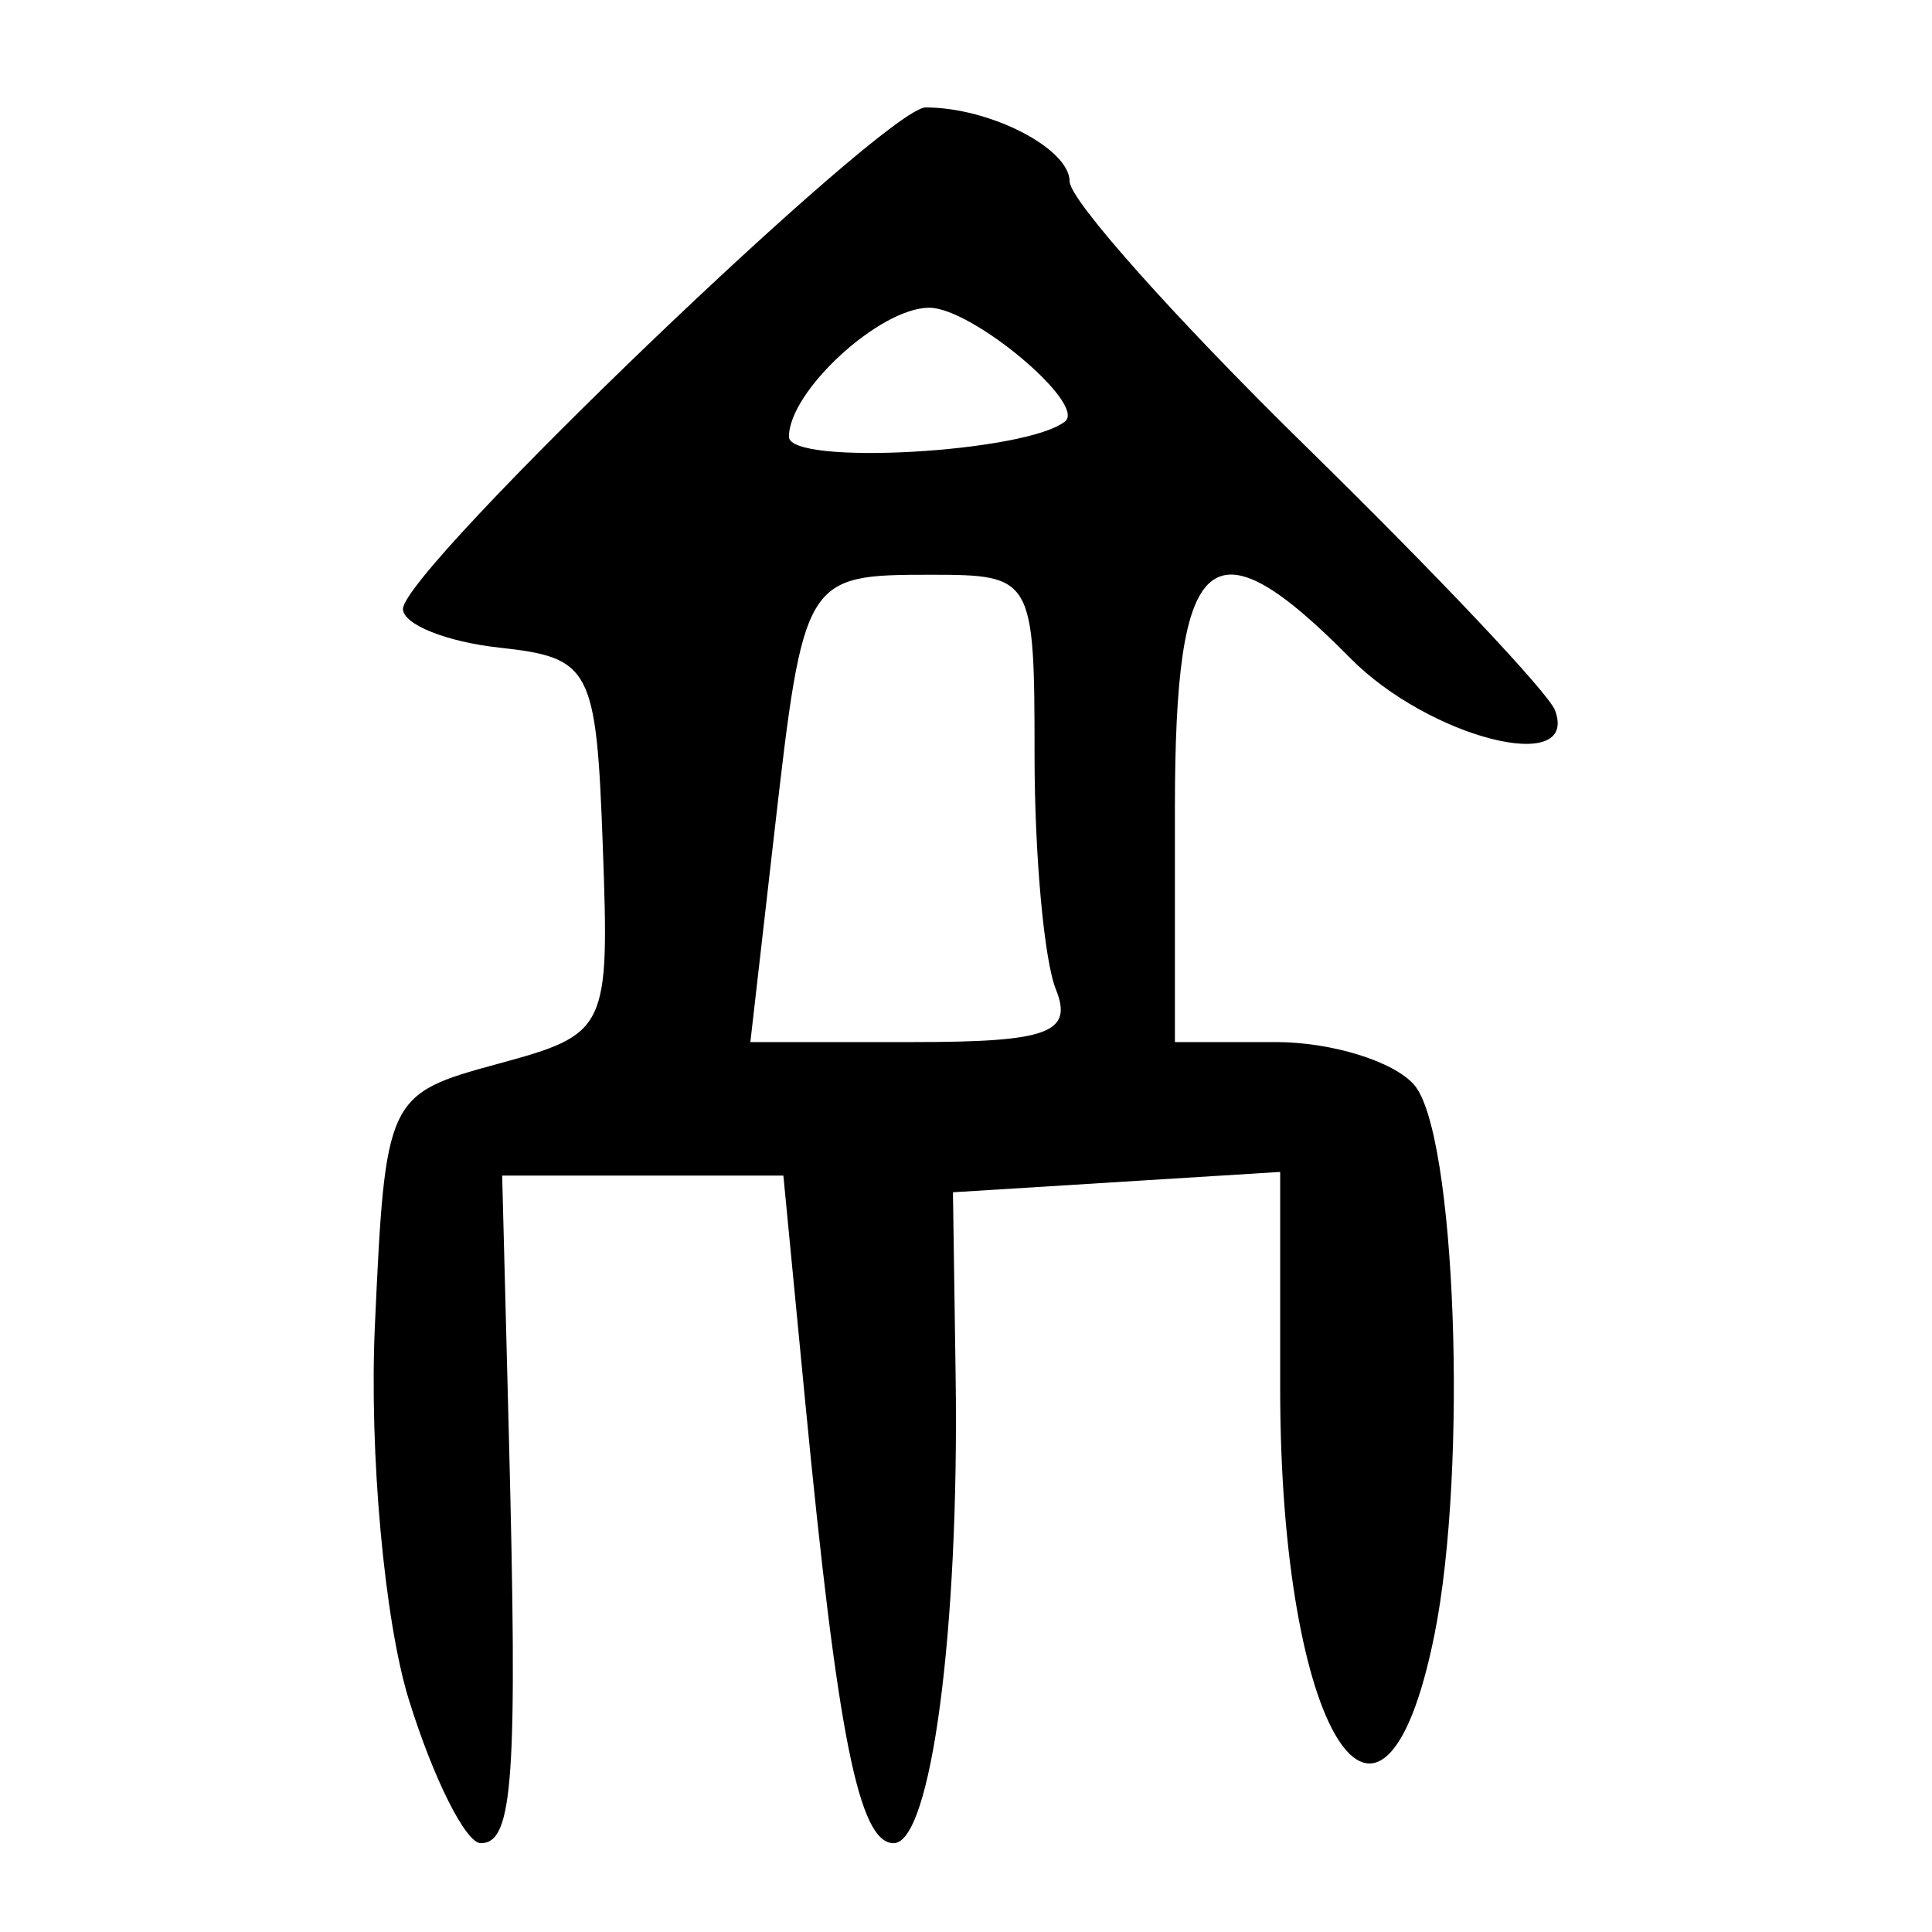
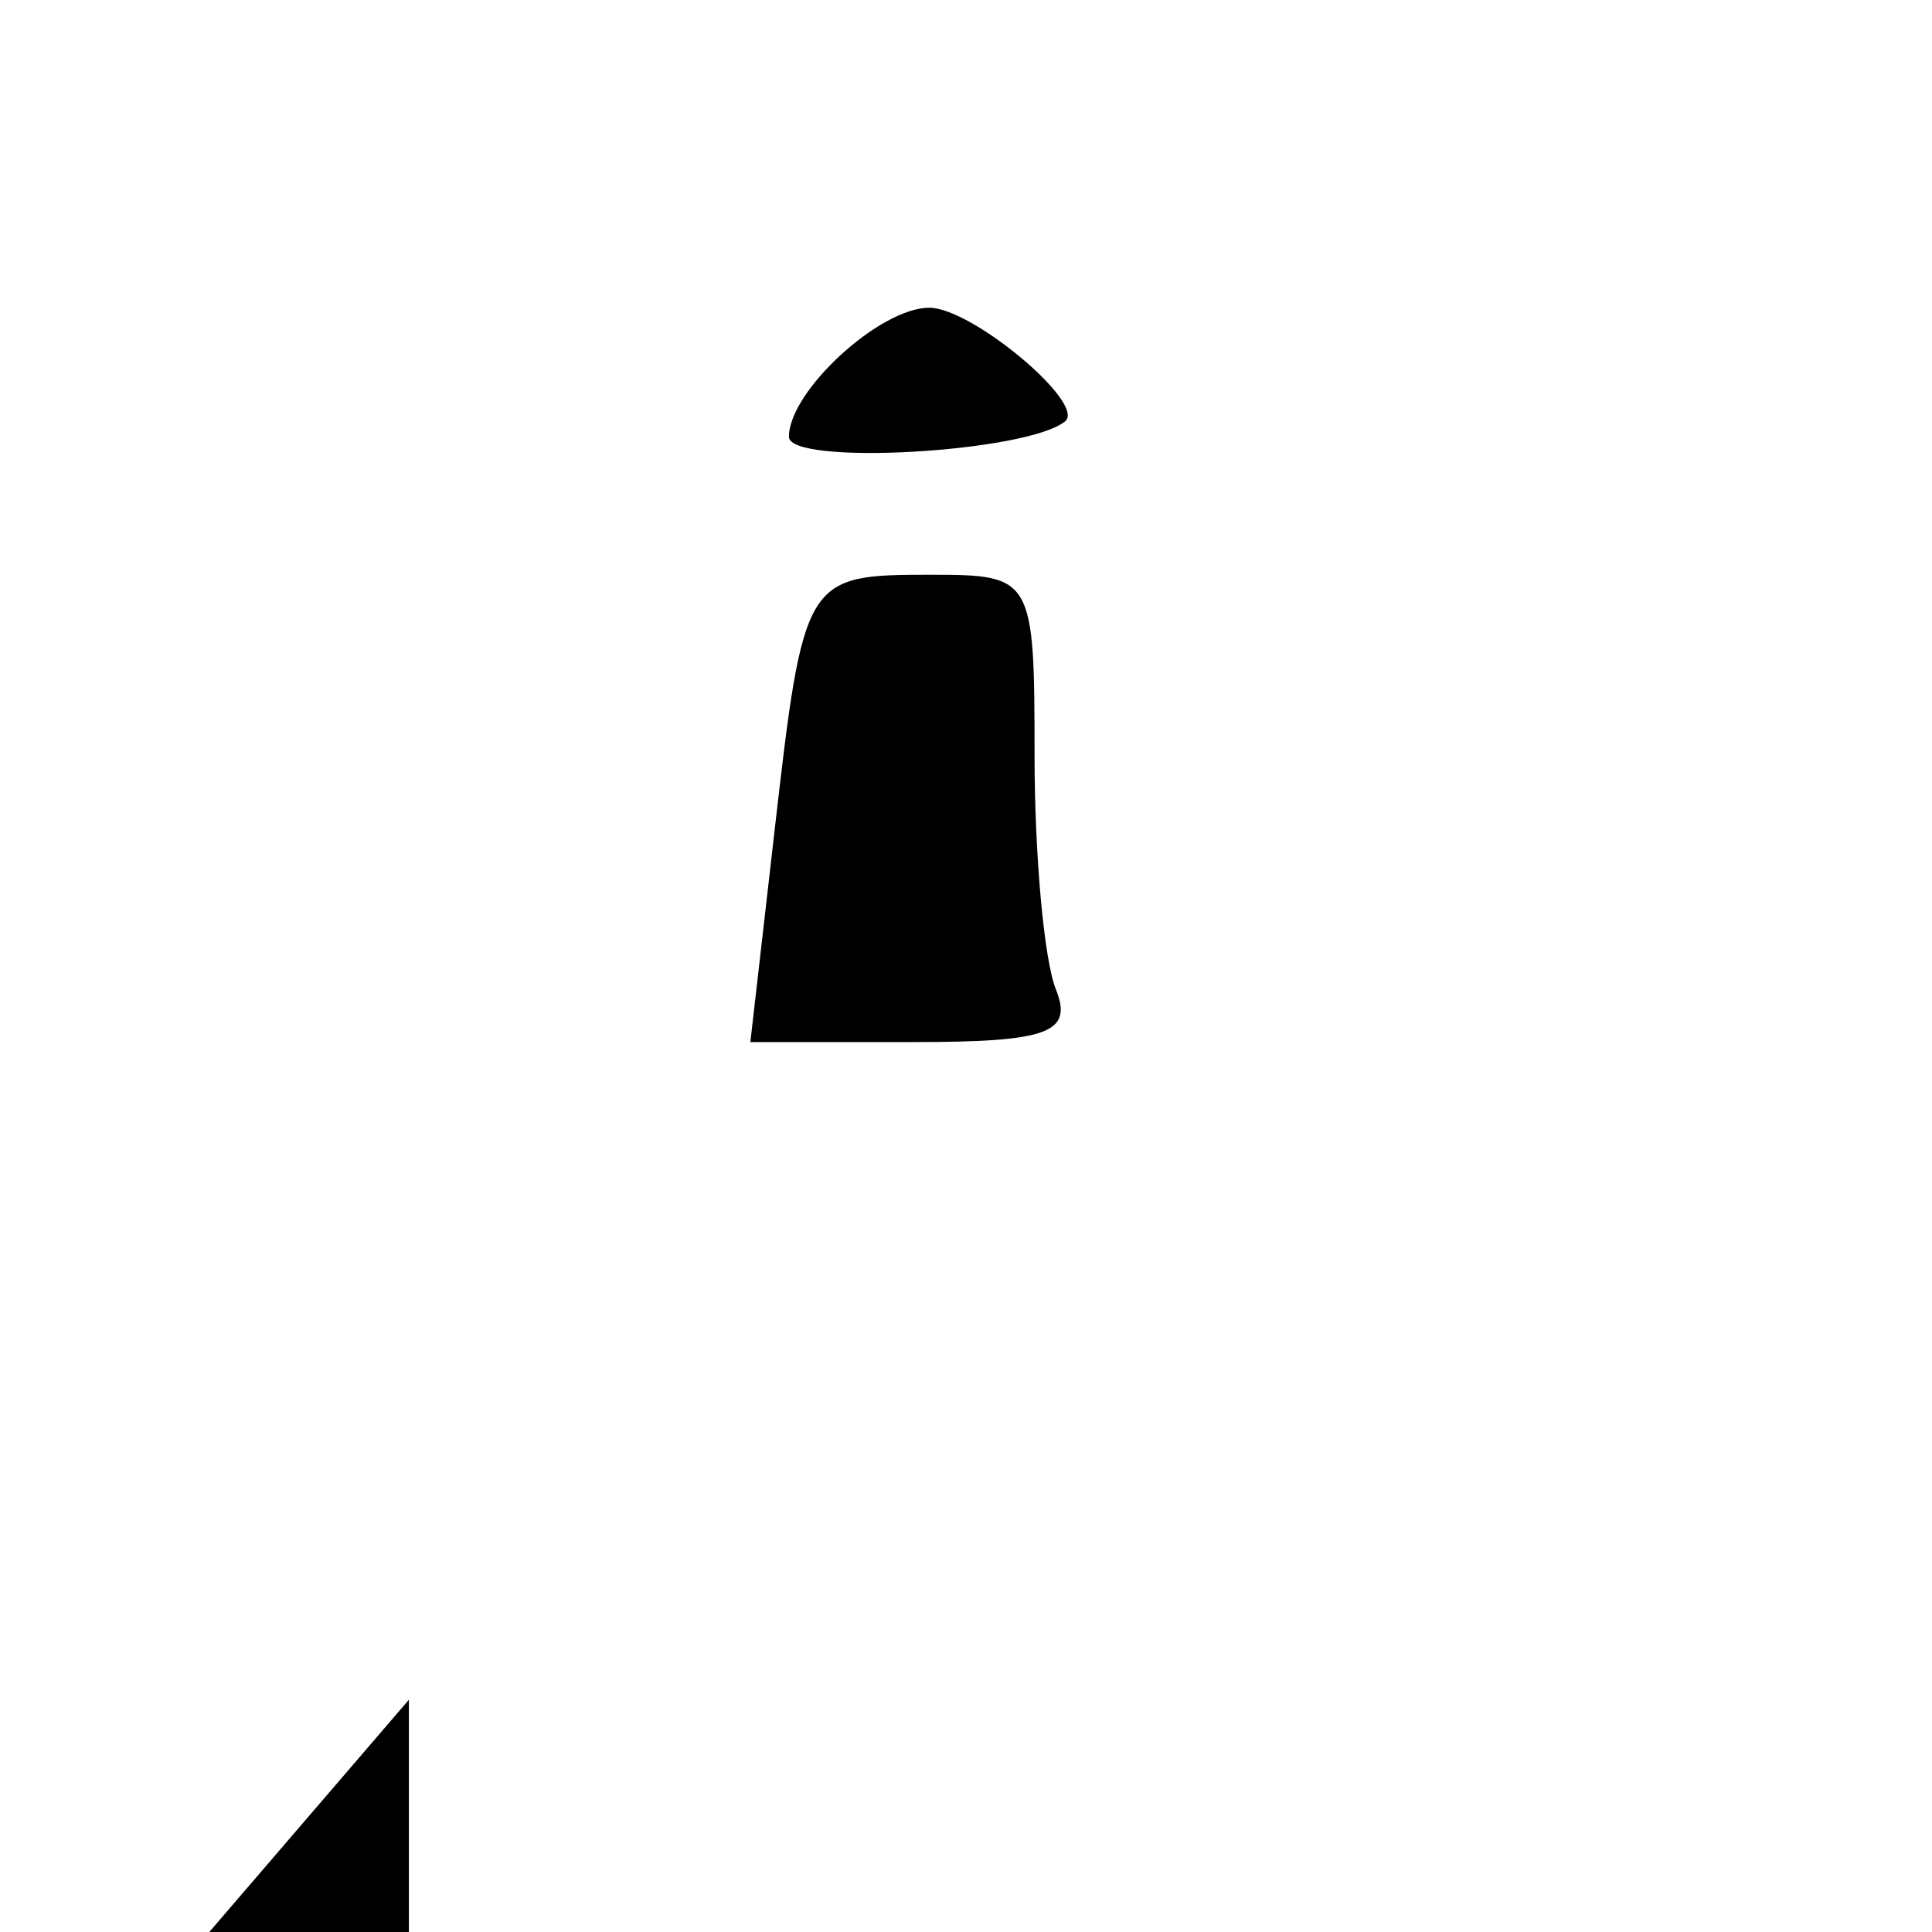
<svg xmlns="http://www.w3.org/2000/svg" xmlns:ns1="http://www.inkscape.org/namespaces/inkscape" xmlns:ns2="http://sodipodi.sourceforge.net/DTD/sodipodi-0.dtd" version="1.0" width="300" height="300" id="svg2" ns1:version="0.48.3.1 r9886" ns2:docname="dessin.svg">
  <ns2:namedview pagecolor="#ffffff" bordercolor="#666666" borderopacity="1" objecttolerance="10" gridtolerance="10" guidetolerance="10" ns1:pageopacity="0" ns1:pageshadow="2" ns1:window-width="1215" ns1:window-height="1000" id="namedview2988" showgrid="false" ns1:zoom="2.2250293" ns1:cx="138.87021" ns1:cy="155.27153" ns1:window-x="65" ns1:window-y="24" ns1:window-maximized="1" ns1:current-layer="svg2" />
  <defs id="defs5" />
-   <path style="fill:#000000" d="m 63.49,263.938 c -3.802,-12.249 -6.176,-38.409 -5.276,-58.135 1.616,-35.414 1.855,-35.924 19.041,-40.595 17.106,-4.649 17.386,-5.23 16.345,-33.866 -1.005,-27.643 -1.827,-29.22 -16.042,-30.776 -8.241,-0.902 -14.983,-3.606 -14.983,-6.009 0,-6.053 74.857,-77.874 81.166,-77.874 9.98,0 22.353,6.367 22.353,11.502 0,2.865 16.549,21.417 36.777,41.225 20.227,19.809 37.594,38.207 38.593,40.884 3.815,10.228 -19.572,4.276 -31.782,-8.089 -21.706,-21.98 -27.242,-17.24 -27.242,23.324 l 0,36.282 15.678,0 c 8.623,0 18.282,2.985 21.465,6.633 6.472,7.419 8.391,59.454 3.151,85.432 -8.16,40.45 -23.948,15.225 -23.948,-38.263 l 0,-33.637 -25.406,1.58 -25.406,1.58 0.416,28.507 c 0.576,39.464 -3.814,72.564 -9.623,72.564 -5.401,0 -8.709,-16.529 -13.746,-68.677 l -3.379,-34.986 -21.832,0 -21.832,0 1.035,40.17 c 1.38,53.518 0.696,63.494 -4.351,63.494 -2.342,0 -7.369,-10.022 -11.171,-22.27 z M 163.952,153.614 c -1.819,-4.509 -3.307,-20.836 -3.307,-36.282 0,-27.623 -0.263,-28.084 -16.024,-28.084 -19.673,0 -19.823,0.247 -24.395,40.17 l -3.71,32.395 25.371,0 c 20.897,0 24.788,-1.446 22.064,-8.199 z m 1.428,-88.177 c 3.388,-2.715 -14.451,-17.654 -21.08,-17.654 -7.698,0 -21.794,12.959 -21.794,20.037 0,4.525 36.806,2.48 42.874,-2.382 z" id="path3027" ns1:connector-curvature="0" />
+   <path style="fill:#000000" d="m 63.49,263.938 l 0,36.282 15.678,0 c 8.623,0 18.282,2.985 21.465,6.633 6.472,7.419 8.391,59.454 3.151,85.432 -8.16,40.45 -23.948,15.225 -23.948,-38.263 l 0,-33.637 -25.406,1.58 -25.406,1.58 0.416,28.507 c 0.576,39.464 -3.814,72.564 -9.623,72.564 -5.401,0 -8.709,-16.529 -13.746,-68.677 l -3.379,-34.986 -21.832,0 -21.832,0 1.035,40.17 c 1.38,53.518 0.696,63.494 -4.351,63.494 -2.342,0 -7.369,-10.022 -11.171,-22.27 z M 163.952,153.614 c -1.819,-4.509 -3.307,-20.836 -3.307,-36.282 0,-27.623 -0.263,-28.084 -16.024,-28.084 -19.673,0 -19.823,0.247 -24.395,40.17 l -3.71,32.395 25.371,0 c 20.897,0 24.788,-1.446 22.064,-8.199 z m 1.428,-88.177 c 3.388,-2.715 -14.451,-17.654 -21.08,-17.654 -7.698,0 -21.794,12.959 -21.794,20.037 0,4.525 36.806,2.48 42.874,-2.382 z" id="path3027" ns1:connector-curvature="0" />
</svg>